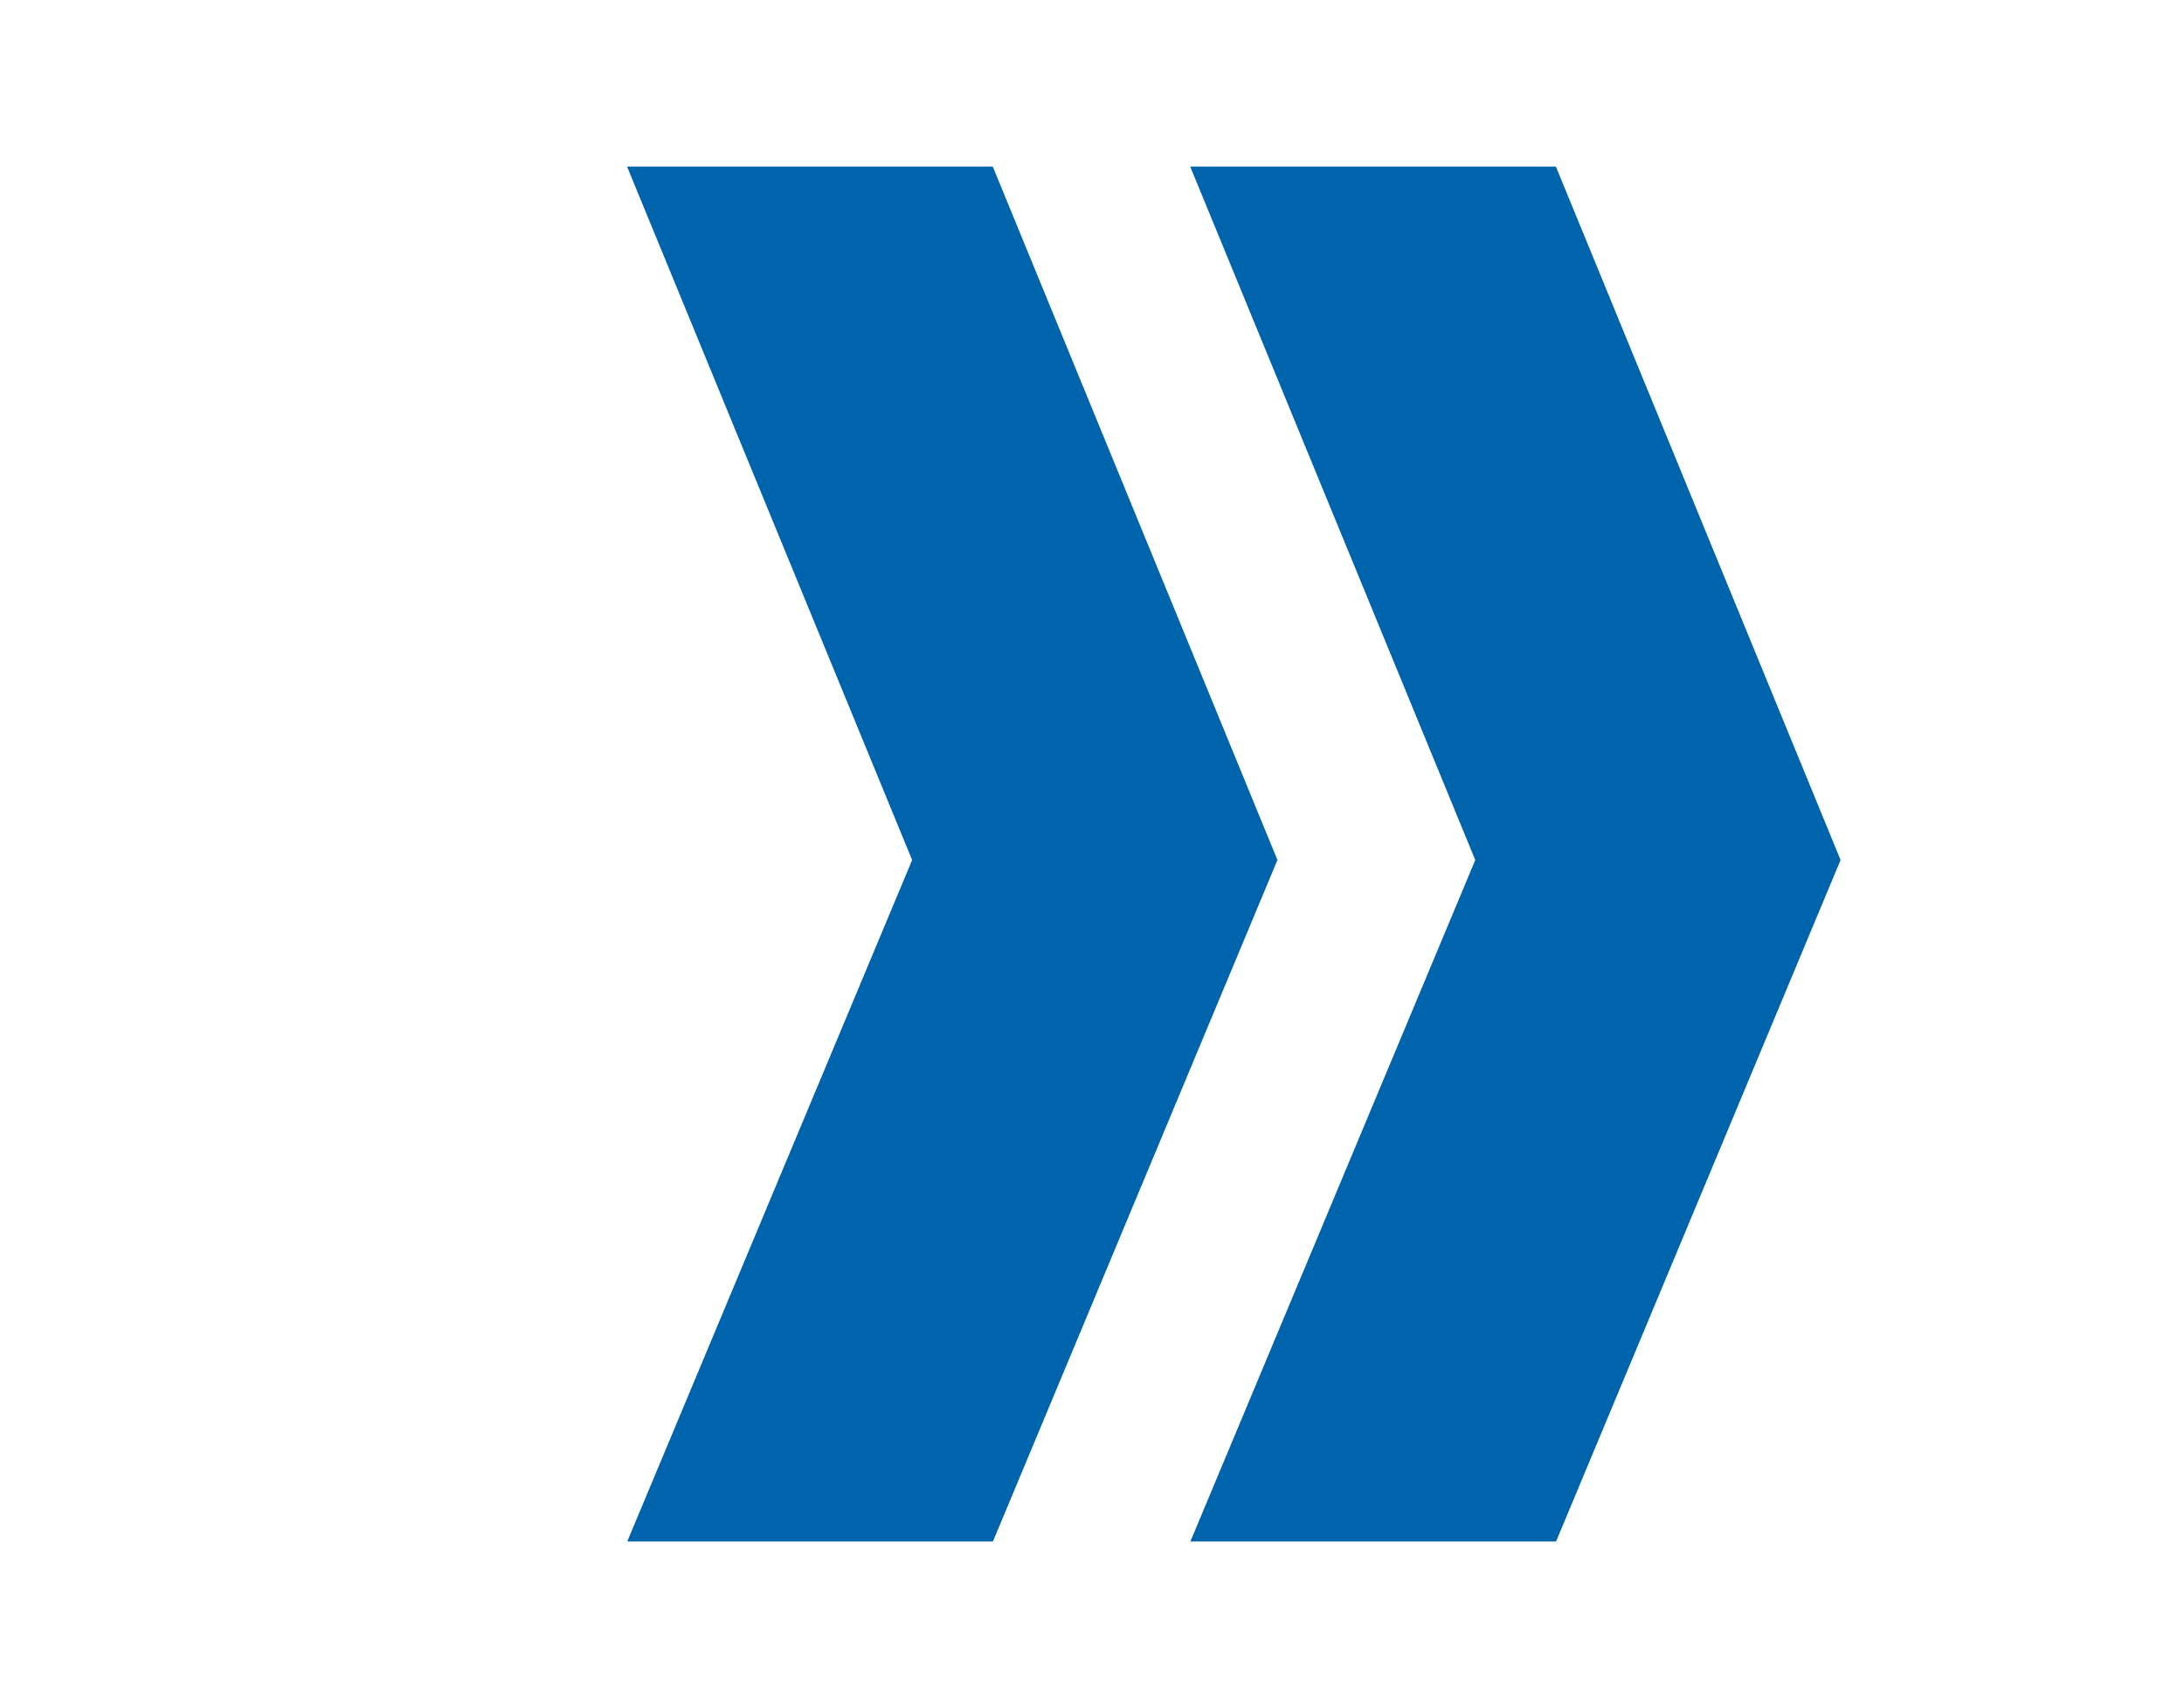
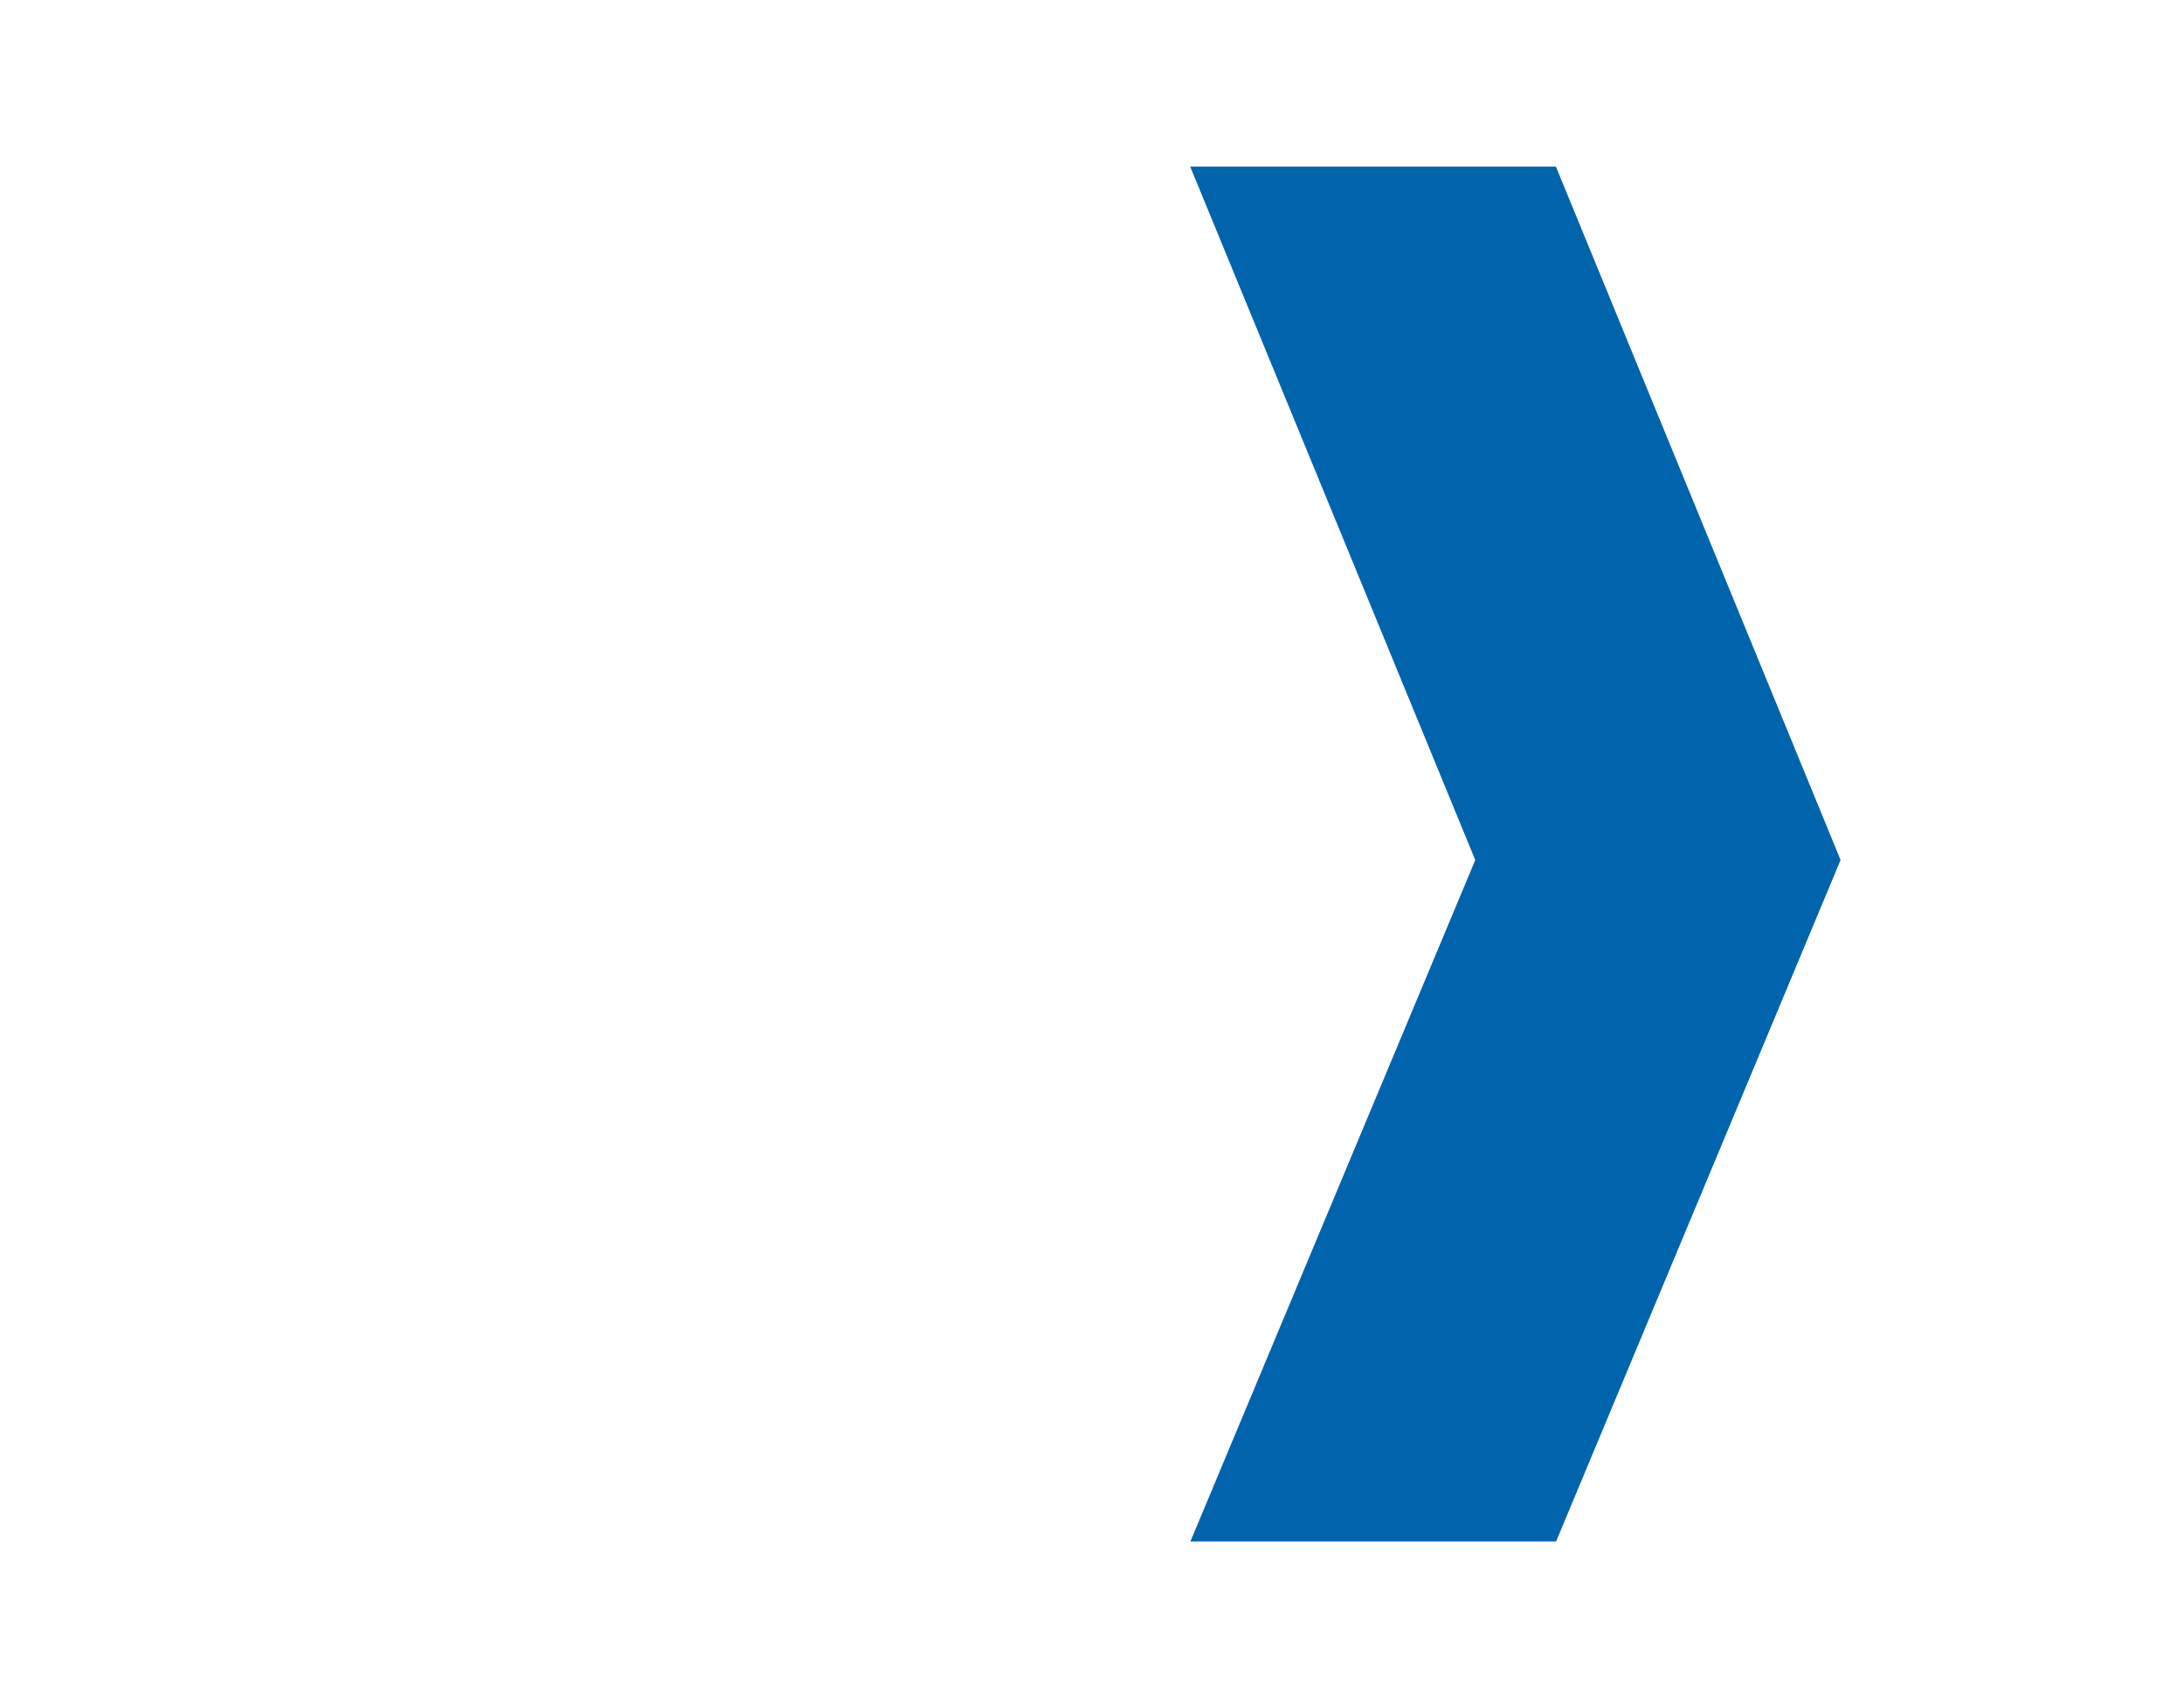
<svg xmlns="http://www.w3.org/2000/svg" width="342.25" height="267.667" viewBox="0 0 342.25 267.667">
  <g id="Raggruppa_592" data-name="Raggruppa 592" transform="translate(1335.734 -6045.667)">
    <path id="Tracciato_1555" data-name="Tracciato 1555" d="M21.768,65.235,0,180.6l48.037,31.2L69.757,96.4,165.32,31.2,117.282,0Z" transform="matrix(-0.839, 0.545, -0.545, -0.839, -993.485, 6223.294)" fill="#0064ad" />
-     <path id="Tracciato_1556" data-name="Tracciato 1556" d="M21.768,65.235,0,180.6l48.037,31.2L69.757,96.4,165.32,31.2,117.282,0Z" transform="matrix(-0.839, 0.545, -0.545, -0.839, -1081.733, 6223.294)" fill="#0064ad" />
  </g>
</svg>